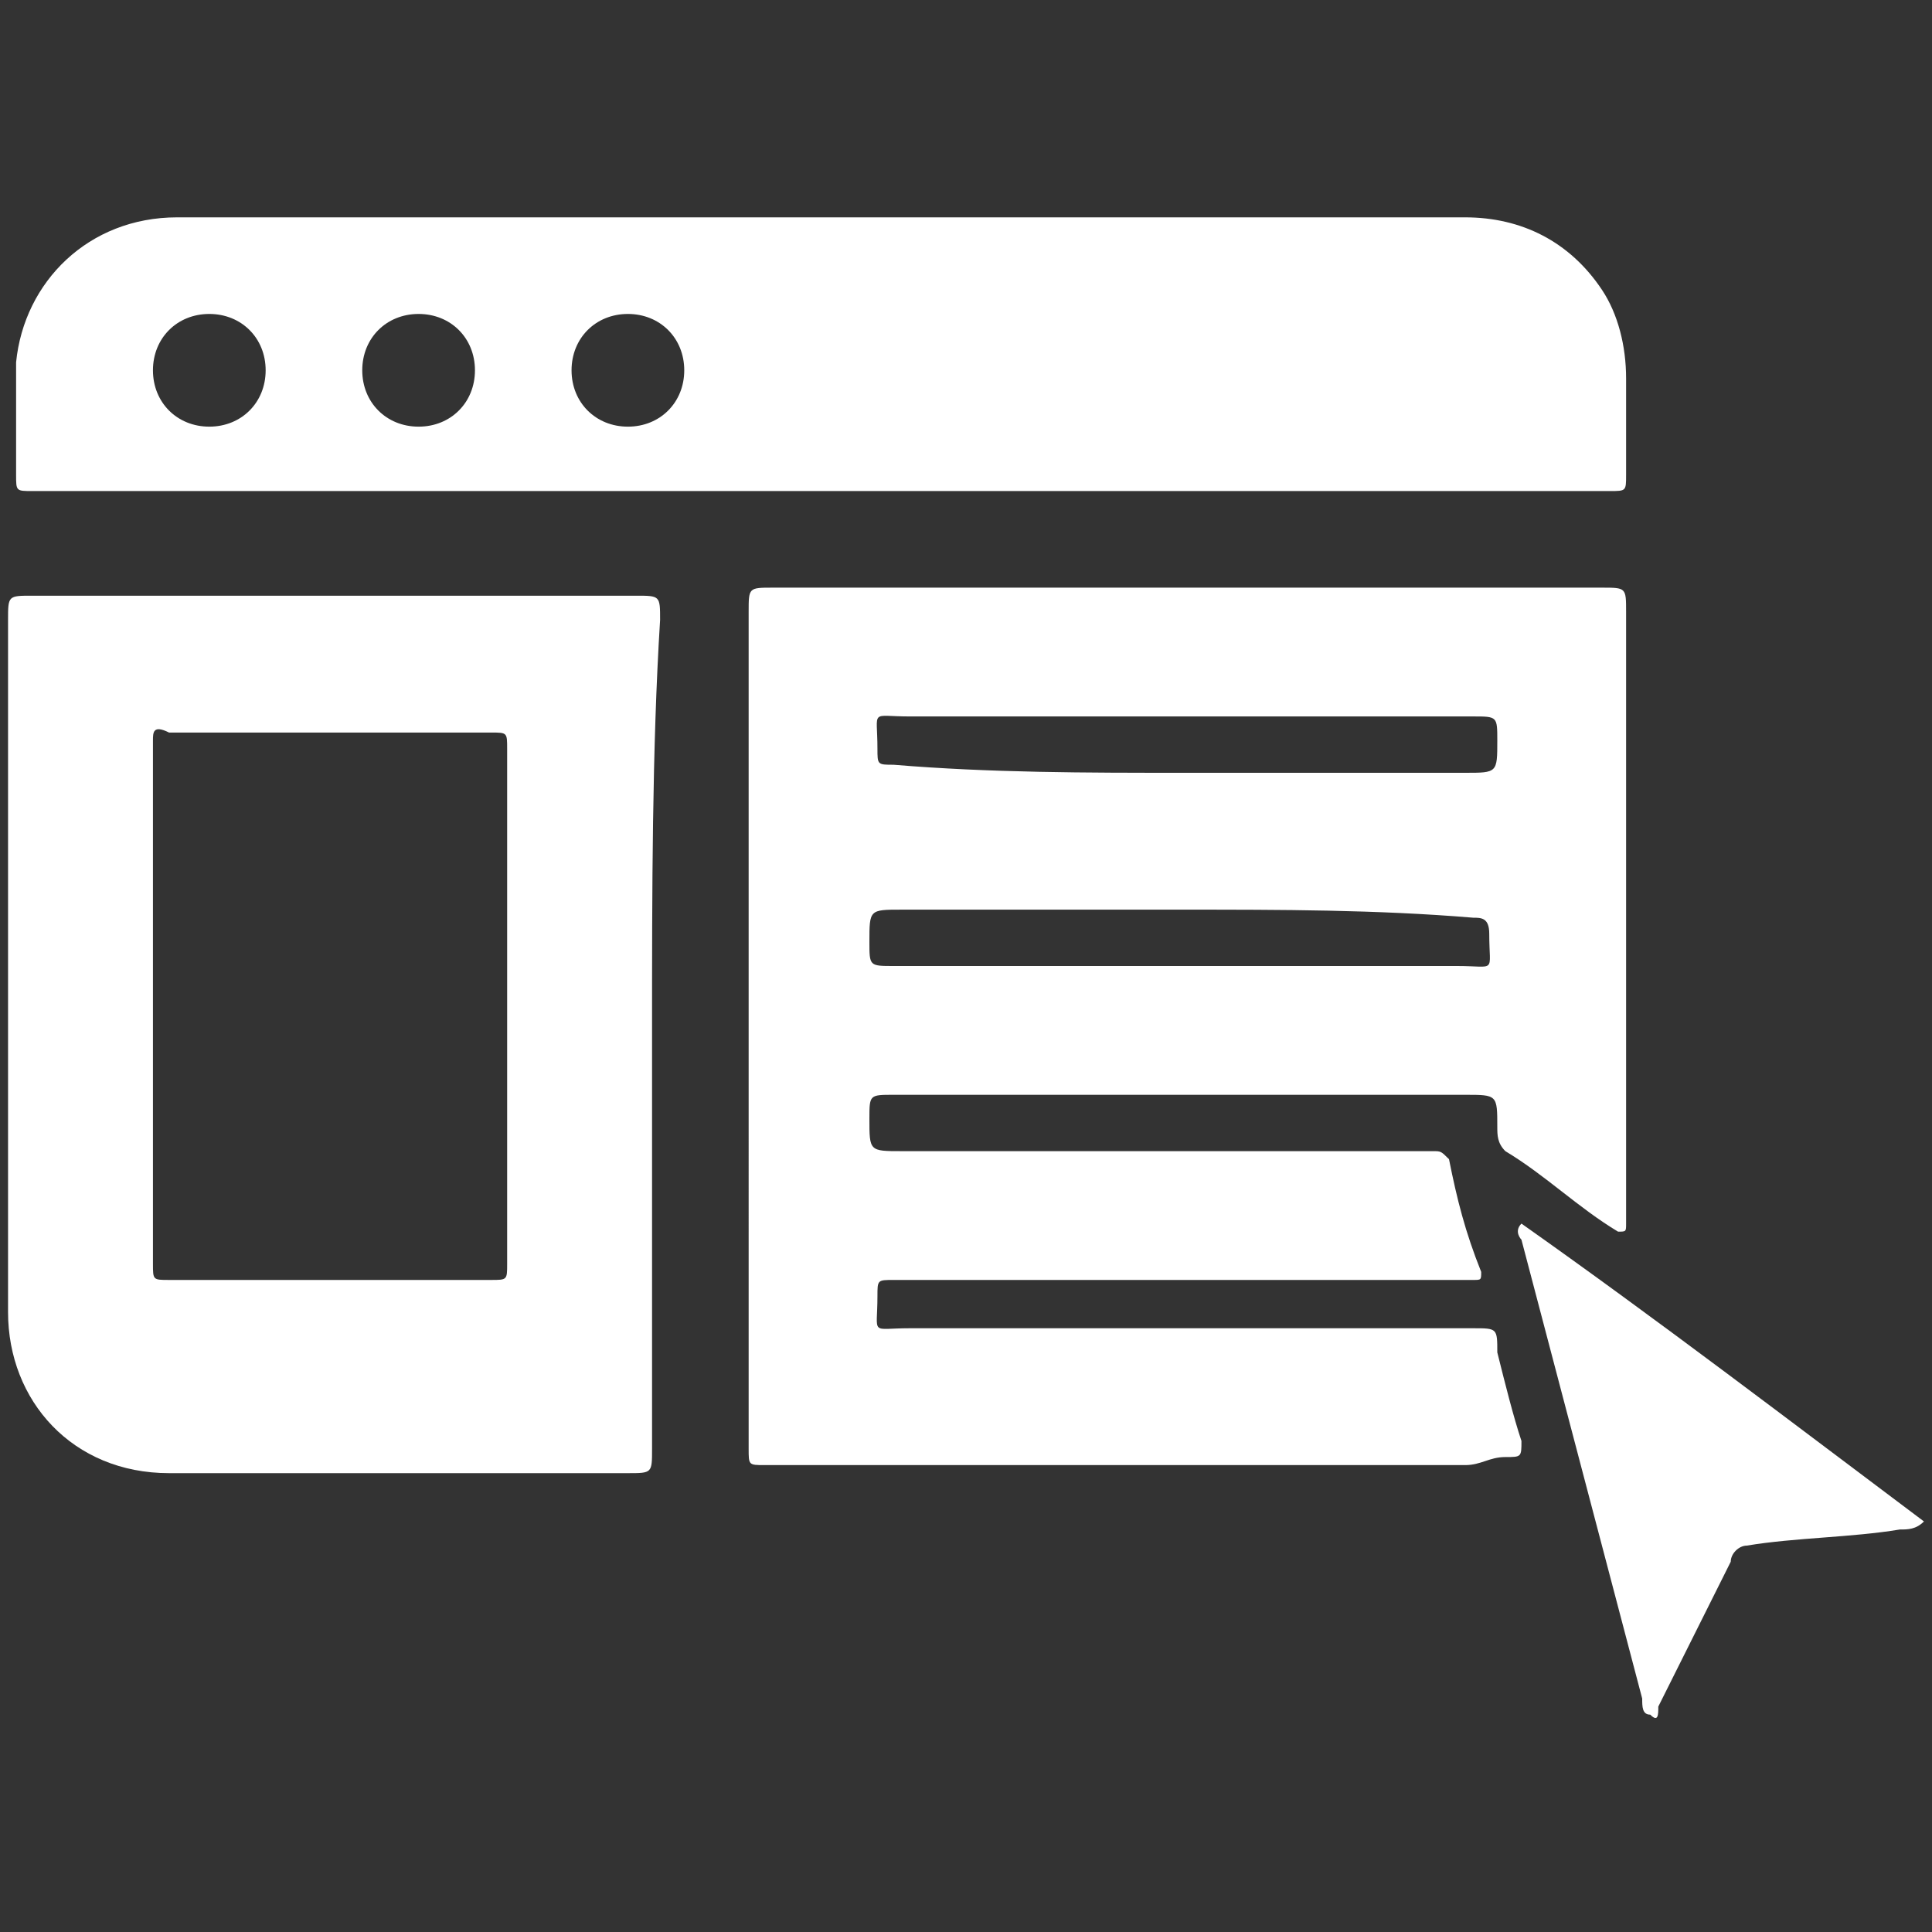
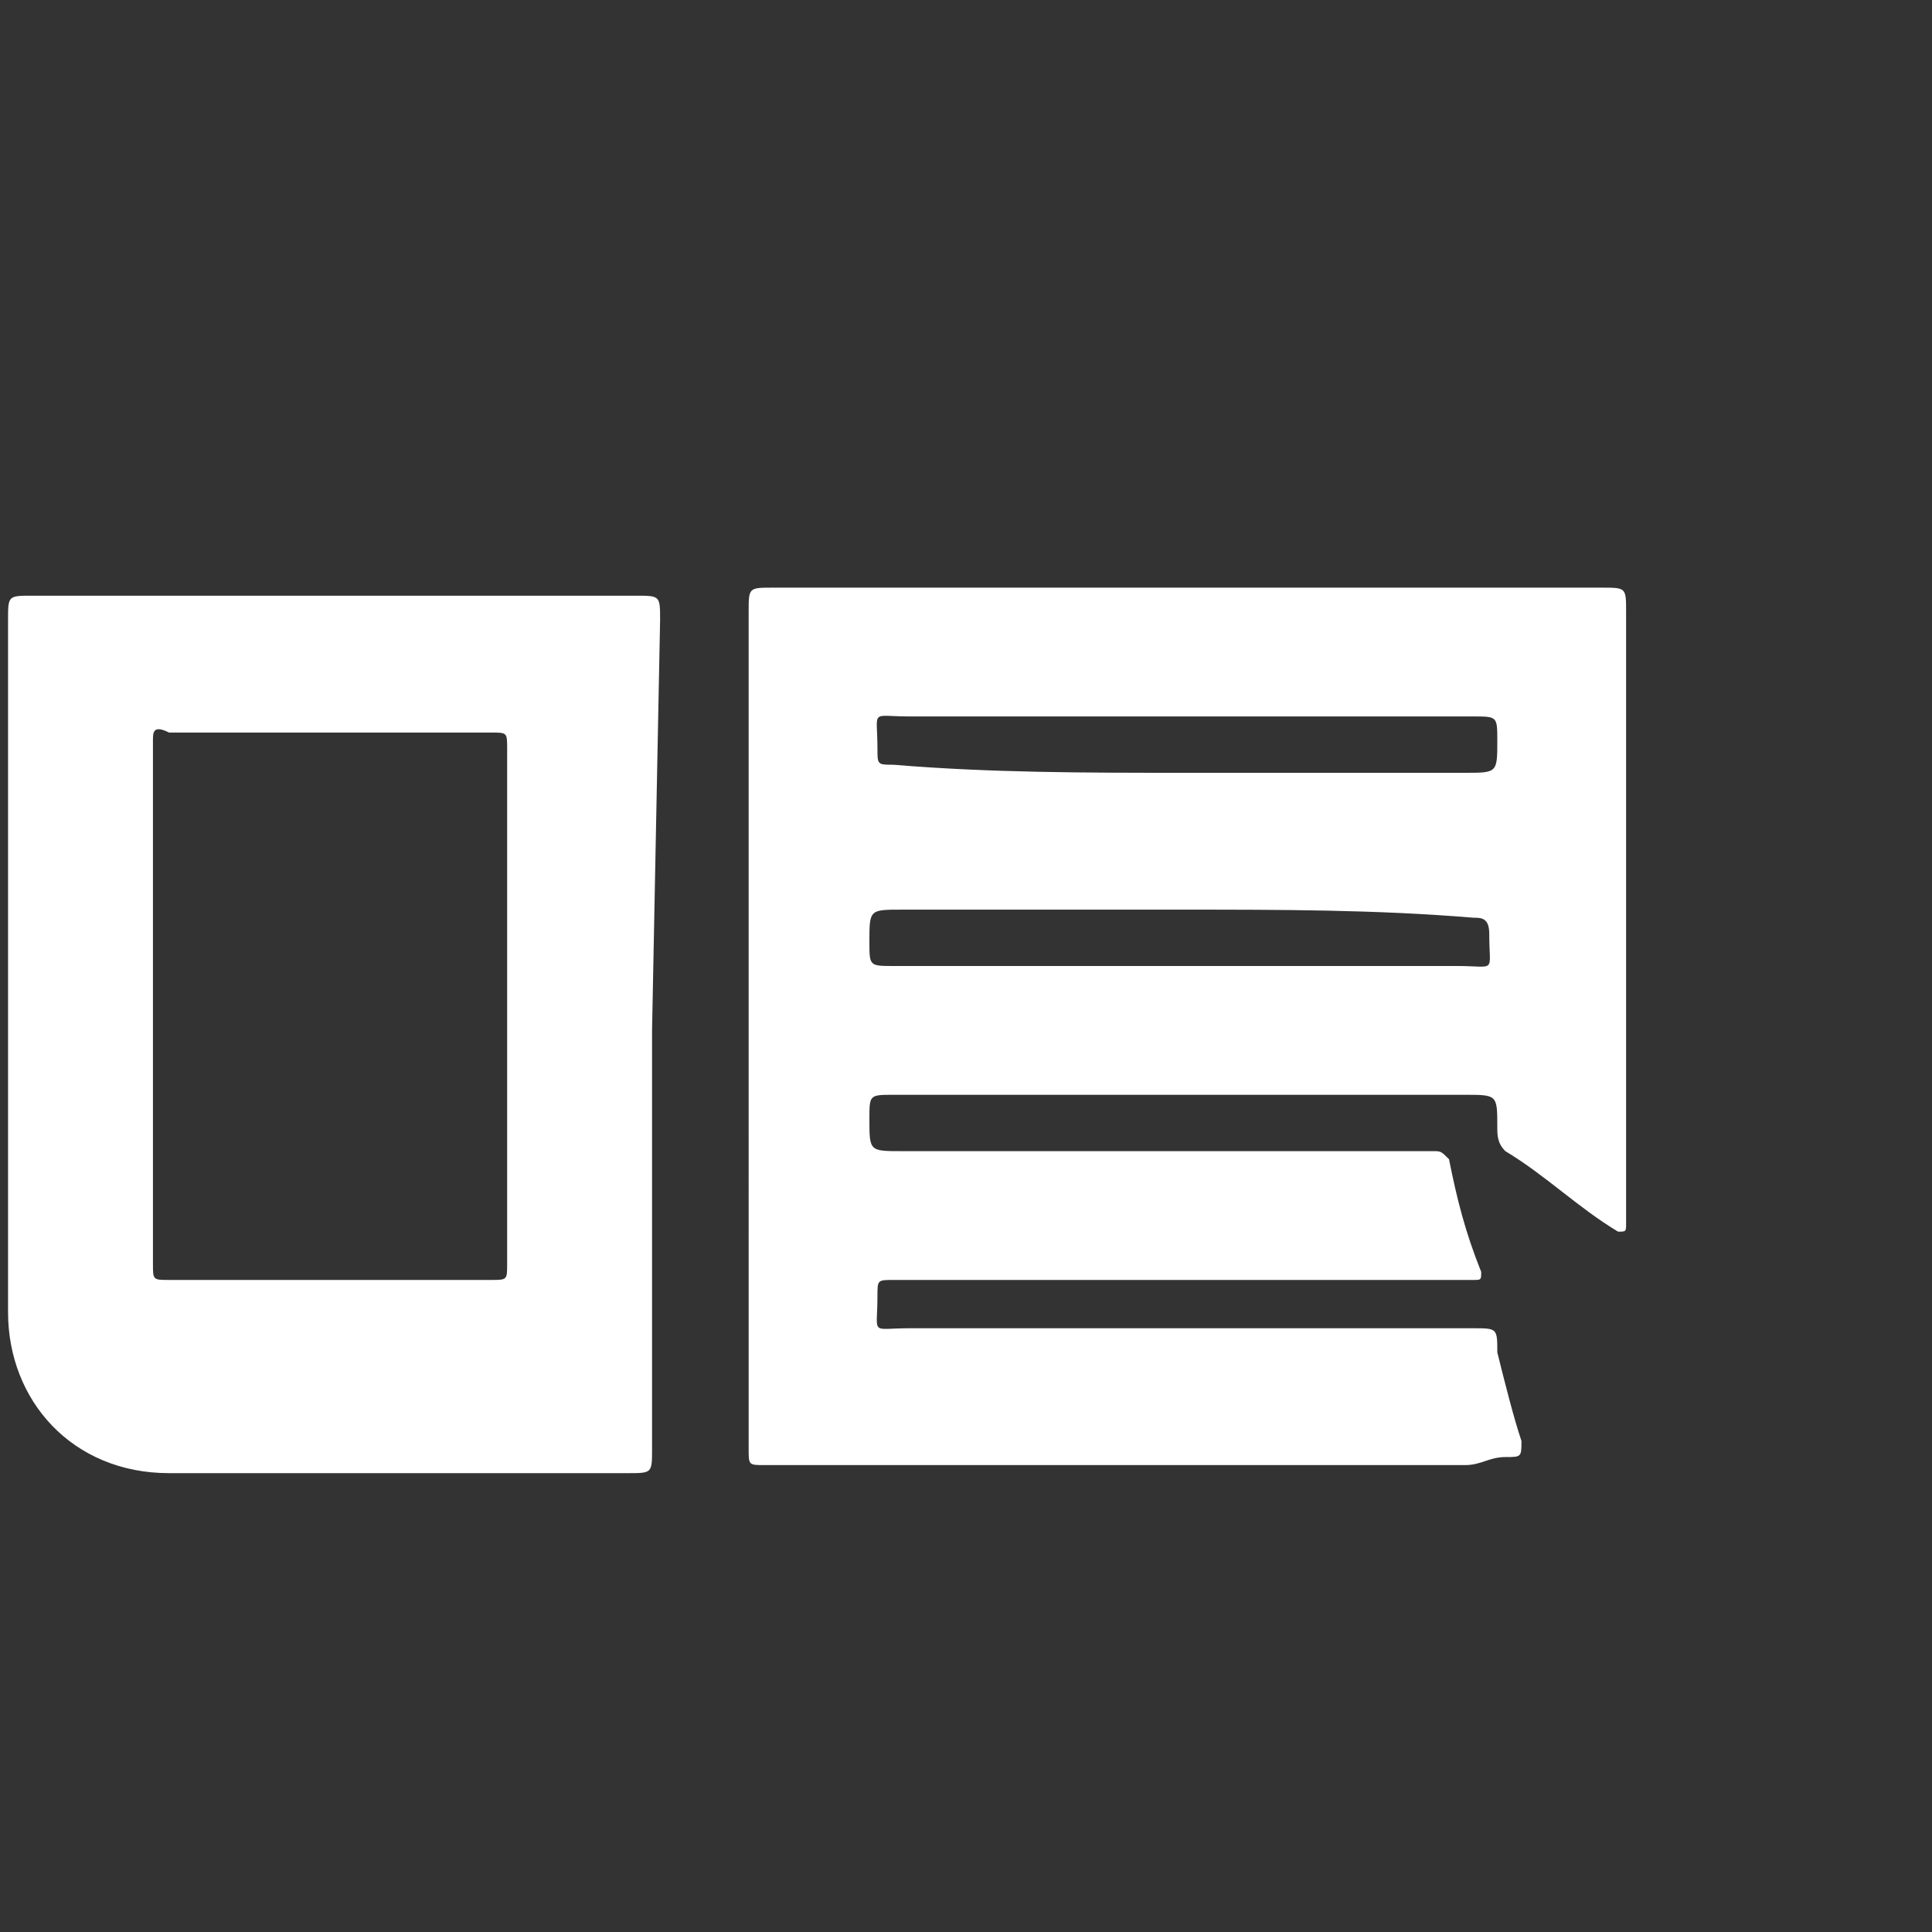
<svg xmlns="http://www.w3.org/2000/svg" version="1.1" id="Layer_1" x="0px" y="0px" viewBox="0 0 24 24" style="enable-background:new 0 0 24 24;" xml:space="preserve">
  <rect x="0" y="0" width="24" height="24" fill="#333333" stroke="none" />
  <style type="text/css">
	.st0{fill:#FFFFFF;}
</style>
  <g>
    <path class="st0" d="M9.3,12.8c0-1.7,0-3.5,0-5.2c0-0.3,0-0.3,0.3-0.3c3.4,0,6.9,0,10.3,0c0.3,0,0.3,0,0.3,0.3c0,2.5,0,5,0,7.5   c0,0,0,0.1,0,0.1c0,0.1,0,0.1-0.1,0.1c-0.5-0.3-0.9-0.7-1.4-1c-0.1-0.1-0.1-0.2-0.1-0.3c0-0.4,0-0.4-0.4-0.4c-2.4,0-4.7,0-7.1,0   c-0.3,0-0.3,0-0.3,0.3c0,0.4,0,0.4,0.4,0.4c2.1,0,4.2,0,6.4,0c0.1,0,0.2,0,0.2,0c0.1,0,0.1,0,0.2,0.1c0.1,0.5,0.2,0.9,0.4,1.4   c0,0.1,0,0.1-0.1,0.1c-1.3,0-2.6,0-3.9,0c-1.1,0-2.2,0-3.3,0c-0.2,0-0.2,0-0.2,0.2c0,0.5-0.1,0.4,0.4,0.4c2.3,0,4.6,0,7,0   c0.3,0,0.3,0,0.3,0.3c0.1,0.4,0.2,0.8,0.3,1.1c0,0.2,0,0.2-0.2,0.2c-0.2,0-0.3,0.1-0.5,0.1c-2.9,0-5.8,0-8.7,0   c-0.2,0-0.2,0-0.2-0.2C9.3,16.3,9.3,14.6,9.3,12.8z M14.7,9.6c1.2,0,2.3,0,3.5,0c0.4,0,0.4,0,0.4-0.4c0-0.3,0-0.3-0.3-0.3   c-2.3,0-4.7,0-7,0c-0.5,0-0.4-0.1-0.4,0.4c0,0.2,0,0.2,0.2,0.2C12.3,9.6,13.5,9.6,14.7,9.6z M14.7,11.3c-1.2,0-2.3,0-3.5,0   c-0.4,0-0.4,0-0.4,0.4c0,0.3,0,0.3,0.3,0.3c2.3,0,4.7,0,7,0c0.5,0,0.4,0.1,0.4-0.4c0-0.2-0.1-0.2-0.2-0.2   C17.1,11.3,15.9,11.3,14.7,11.3z" />
-     <path class="st0" d="M10.2,2.7c2.7,0,5.4,0,8,0c0.7,0,1.3,0.3,1.7,0.9c0.2,0.3,0.3,0.7,0.3,1.1c0,0.4,0,0.8,0,1.2   c0,0.2,0,0.2-0.2,0.2c-2.1,0-4.3,0-6.4,0c-3.8,0-7.6,0-11.3,0c-0.6,0-1.2,0-1.9,0c-0.2,0-0.2,0-0.2-0.2c0-0.5,0-1,0-1.4   c0.1-1,0.9-1.8,2-1.8c1.4,0,2.9,0,4.3,0C7.7,2.7,8.9,2.7,10.2,2.7C10.2,2.7,10.2,2.7,10.2,2.7z M2.6,5.3C3,5.3,3.3,5,3.3,4.6   c0-0.4-0.3-0.7-0.7-0.7c-0.4,0-0.7,0.3-0.7,0.7C1.9,5,2.2,5.3,2.6,5.3z M4.5,4.6c0,0.4,0.3,0.7,0.7,0.7c0.4,0,0.7-0.3,0.7-0.7   c0-0.4-0.3-0.7-0.7-0.7C4.8,3.9,4.5,4.2,4.5,4.6z M7.8,3.9c-0.4,0-0.7,0.3-0.7,0.7c0,0.4,0.3,0.7,0.7,0.7c0.4,0,0.7-0.3,0.7-0.7   C8.5,4.2,8.2,3.9,7.8,3.9z" />
-     <path class="st0" d="M8.1,12.8c0,1.7,0,3.5,0,5.2c0,0.3,0,0.3-0.3,0.3c-1.9,0-3.8,0-5.7,0c-1.2,0-2-0.9-2-2c0-2.9,0-5.8,0-8.6   c0-0.3,0-0.3,0.3-0.3c2.5,0,5,0,7.5,0c0.3,0,0.3,0,0.3,0.3C8.1,9.3,8.1,11.1,8.1,12.8z M1.9,12.5C1.9,12.5,1.9,12.5,1.9,12.5   c0,1.1,0,2.2,0,3.2c0,0.2,0,0.2,0.2,0.2c1.3,0,2.7,0,4,0c0.2,0,0.2,0,0.2-0.2c0-2.1,0-4.3,0-6.4c0-0.2,0-0.2-0.2-0.2   c-1.3,0-2.7,0-4,0C1.9,9,1.9,9.1,1.9,9.2C1.9,10.3,1.9,11.4,1.9,12.5z" />
-     <path class="st0" d="M18.9,15.2c1.7,1.2,3.4,2.5,5,3.7C23.8,19,23.7,19,23.6,19c-0.6,0.1-1.3,0.1-1.9,0.2c-0.1,0-0.2,0.1-0.2,0.2   c-0.3,0.6-0.6,1.2-0.9,1.8c0,0.1,0,0.2-0.1,0.1c-0.1,0-0.1-0.1-0.1-0.2c-0.5-1.9-1-3.8-1.5-5.7C18.9,15.4,18.8,15.3,18.9,15.2z" />
+     <path class="st0" d="M8.1,12.8c0,1.7,0,3.5,0,5.2c0,0.3,0,0.3-0.3,0.3c-1.9,0-3.8,0-5.7,0c-1.2,0-2-0.9-2-2c0-2.9,0-5.8,0-8.6   c0-0.3,0-0.3,0.3-0.3c2.5,0,5,0,7.5,0c0.3,0,0.3,0,0.3,0.3z M1.9,12.5C1.9,12.5,1.9,12.5,1.9,12.5   c0,1.1,0,2.2,0,3.2c0,0.2,0,0.2,0.2,0.2c1.3,0,2.7,0,4,0c0.2,0,0.2,0,0.2-0.2c0-2.1,0-4.3,0-6.4c0-0.2,0-0.2-0.2-0.2   c-1.3,0-2.7,0-4,0C1.9,9,1.9,9.1,1.9,9.2C1.9,10.3,1.9,11.4,1.9,12.5z" />
  </g>
</svg>